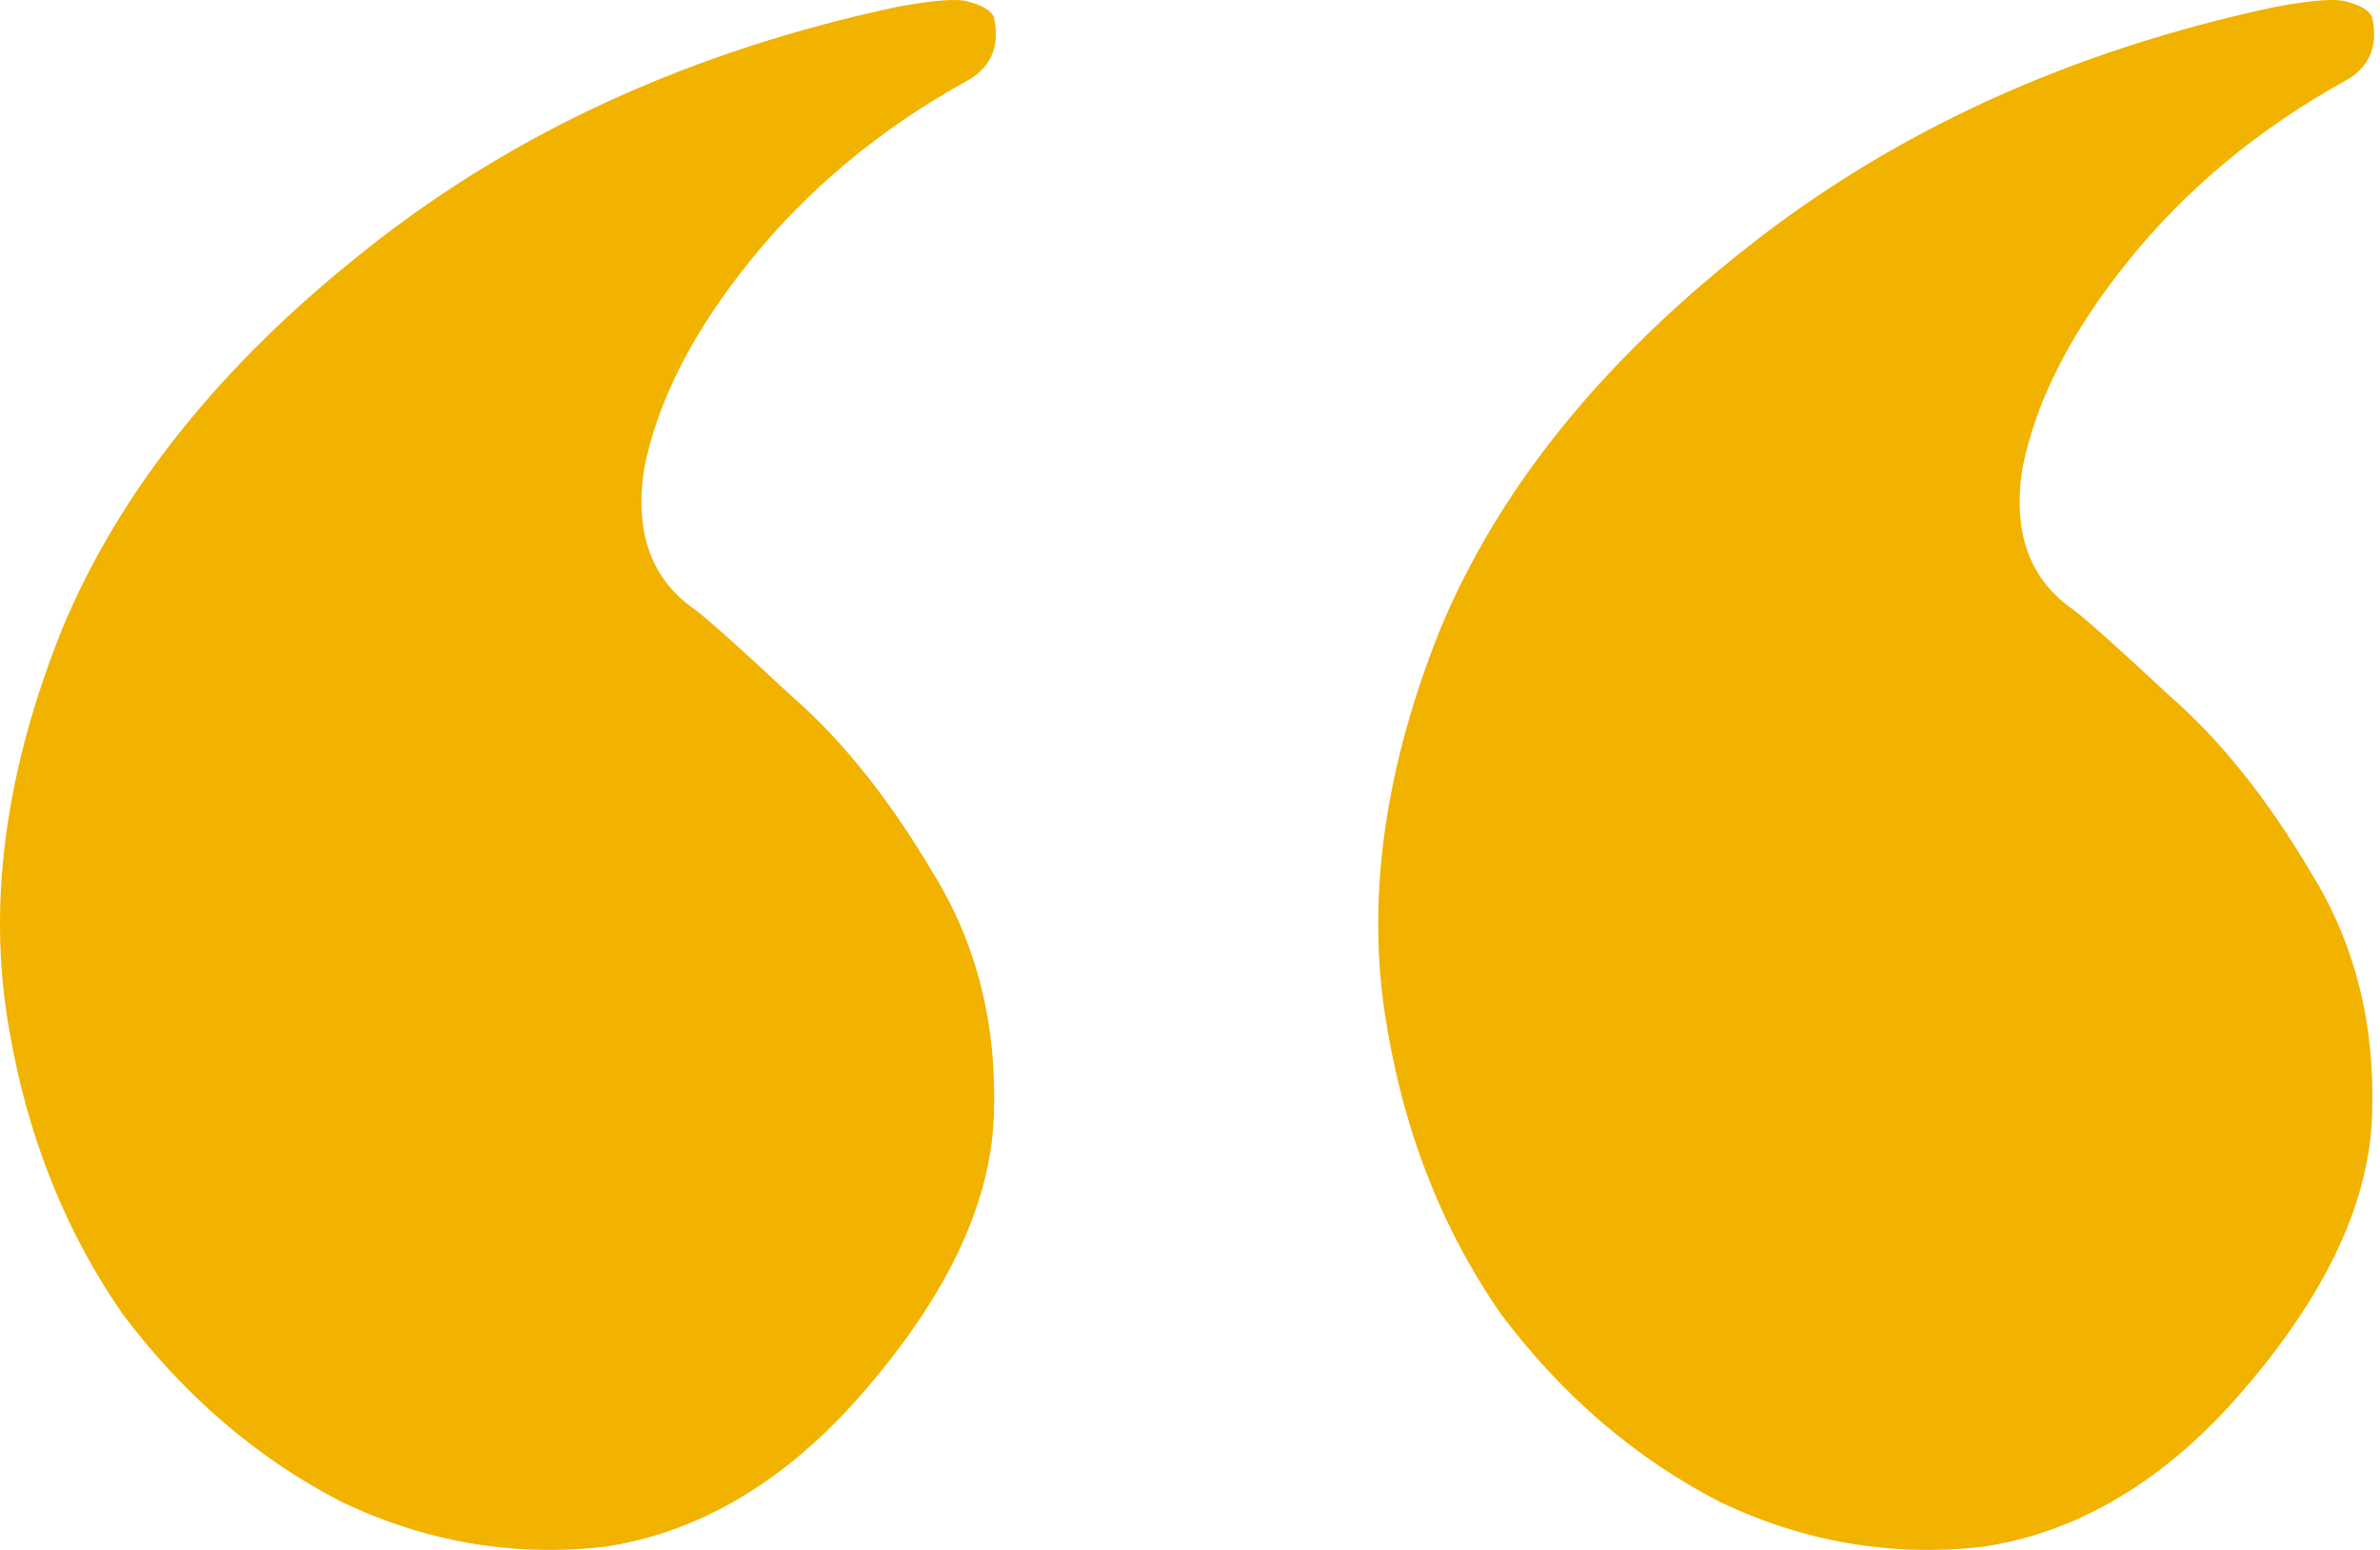
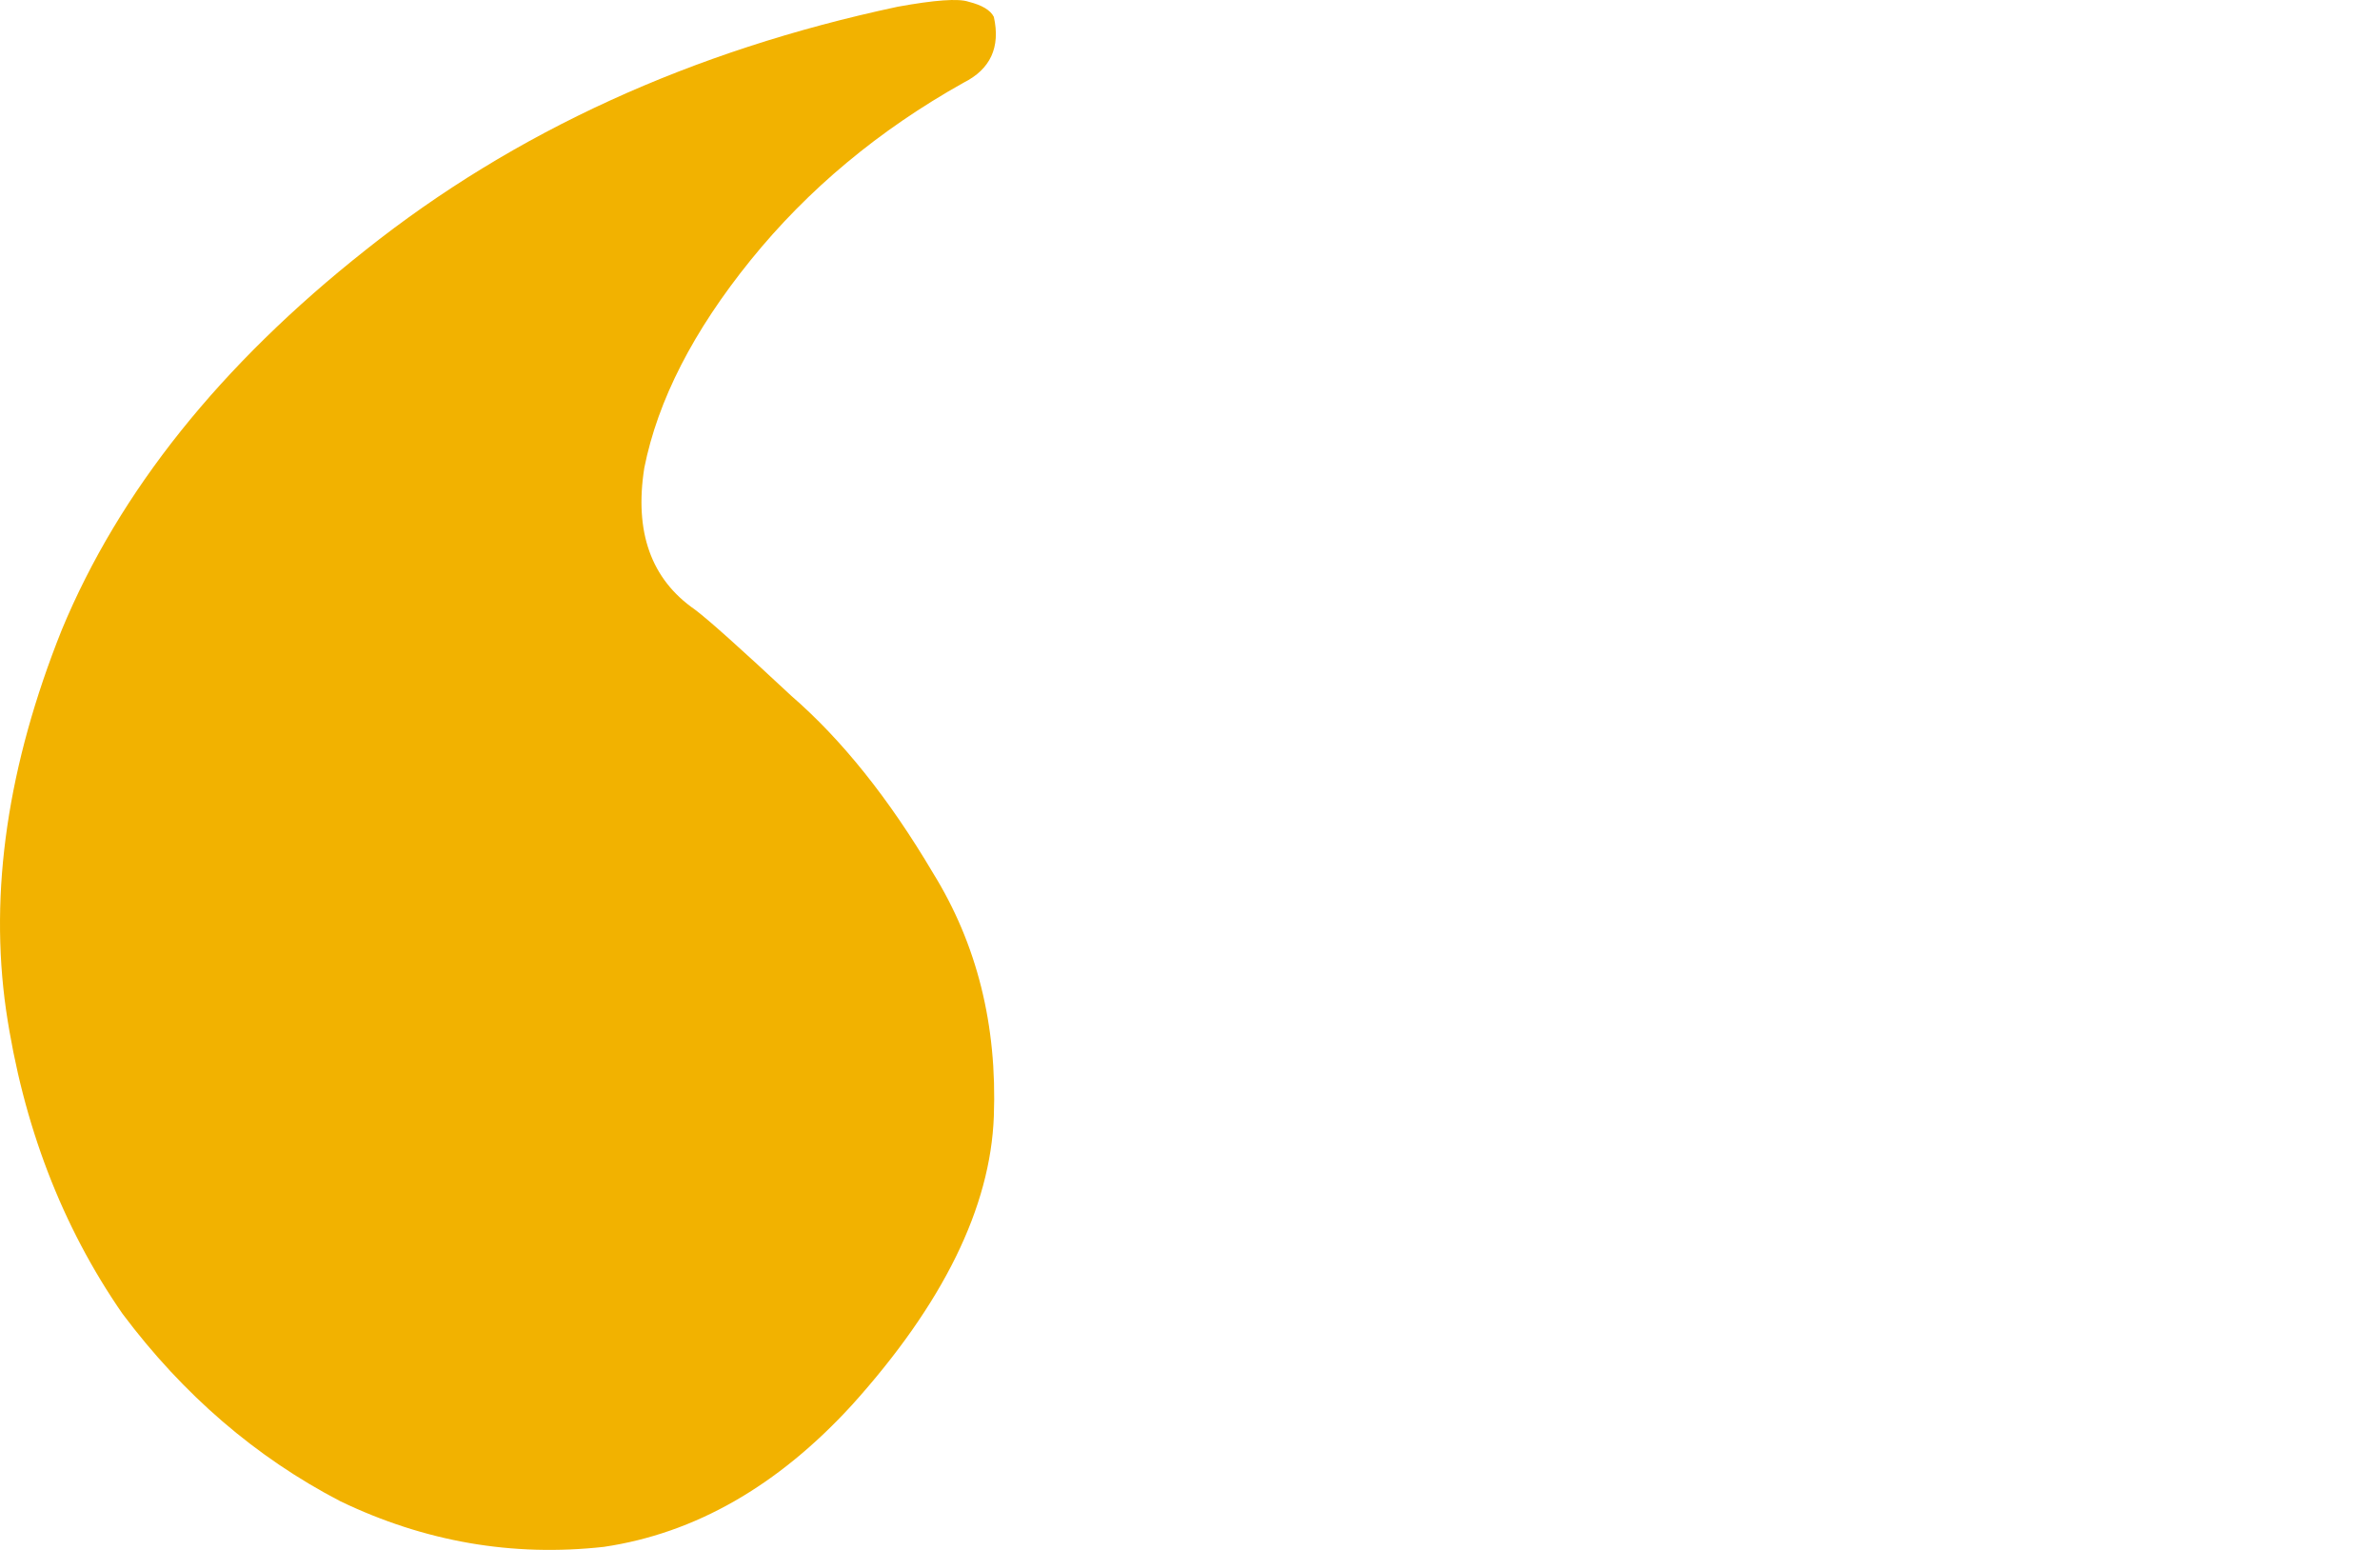
<svg xmlns="http://www.w3.org/2000/svg" width="43" height="28" viewBox="0 0 43 28" fill="none">
-   <path d="M40.294 25.382C38.952 26.847 37.457 27.701 35.809 27.945C34.162 28.128 32.575 27.854 31.05 27.121C29.525 26.328 28.213 25.199 27.115 23.735C26.016 22.149 25.315 20.318 25.01 18.244C24.704 16.108 25.04 13.82 26.016 11.379C27.054 8.878 28.884 6.59 31.508 4.515C34.192 2.38 37.396 0.915 41.118 0.122C41.789 2.40671e-07 42.216 -0.031 42.399 0.031C42.643 0.092 42.796 0.183 42.857 0.305C42.979 0.854 42.796 1.251 42.307 1.495C40.782 2.349 39.501 3.417 38.464 4.698C37.426 5.98 36.786 7.23 36.541 8.451C36.358 9.61 36.663 10.464 37.457 11.013C37.701 11.196 38.281 11.715 39.196 12.569C40.111 13.362 40.965 14.43 41.758 15.773C42.551 17.054 42.918 18.518 42.857 20.166C42.796 21.813 41.941 23.552 40.294 25.382Z" fill="#F2B200" />
  <path d="M15.393 25.382C14.051 26.847 12.556 27.701 10.909 27.945C9.261 28.128 7.675 27.854 6.149 27.121C4.624 26.328 3.312 25.199 2.214 23.735C1.116 22.149 0.414 20.318 0.109 18.244C-0.196 16.108 0.139 13.82 1.116 11.379C2.153 8.878 3.983 6.59 6.607 4.515C9.292 2.38 12.495 0.915 16.217 0.122C16.888 2.40671e-07 17.315 -0.031 17.498 0.031C17.742 0.092 17.895 0.183 17.956 0.305C18.078 0.854 17.895 1.251 17.407 1.495C15.882 2.349 14.6 3.417 13.563 4.698C12.526 5.98 11.885 7.23 11.641 8.451C11.458 9.61 11.763 10.464 12.556 11.013C12.8 11.196 13.38 11.715 14.295 12.569C15.21 13.362 16.064 14.43 16.858 15.773C17.651 17.054 18.017 18.518 17.956 20.166C17.895 21.813 17.041 23.552 15.393 25.382Z" fill="#F2B200" />
</svg>